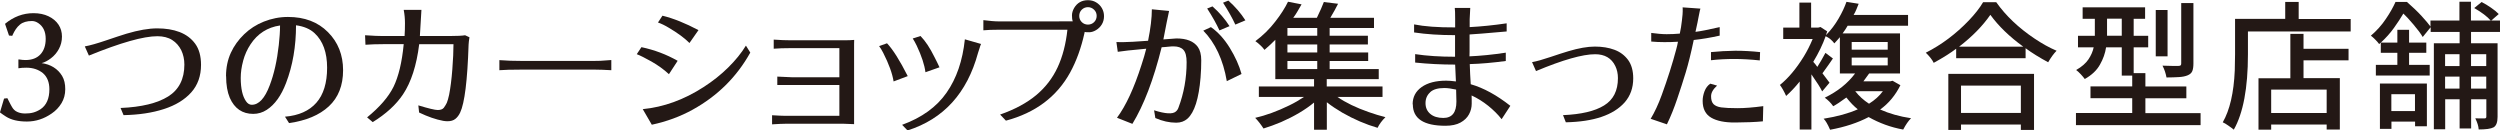
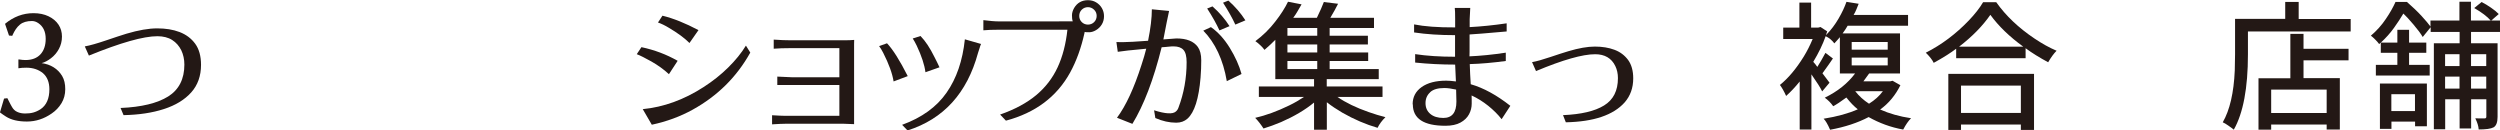
<svg xmlns="http://www.w3.org/2000/svg" id="_レイヤー_2" data-name="レイヤー 2" viewBox="0 0 258.17 13.47">
  <defs>
    <style>
      .cls-1 {
        fill: #231815;
        stroke-width: 0px;
      }
    </style>
  </defs>
  <g id="_レイヤー_1-2" data-name="レイヤー 1">
    <g>
      <path class="cls-1" d="m0,11.59l.42-1.41.34-.04c.27.53.43.84.48.91.13.23.31.41.55.51.23.11.51.16.81.16s.59-.03.84-.1.5-.18.76-.35c.6-.41.9-1.1.9-2.05,0-.72-.22-1.28-.67-1.67-.46-.37-1.03-.56-1.71-.56-.32,0-.59.02-.82.06v-.91h.08c.24.04.46.06.65.06.67,0,1.19-.2,1.55-.59.36-.39.54-.93.54-1.6,0-.73-.25-1.27-.76-1.62-.22-.15-.44-.22-.66-.22-.52,0-.94.12-1.24.37-.3.24-.56.62-.78,1.12v.04s-.35-.03-.35-.03l-.41-1.21c.88-.73,1.86-1.1,2.94-1.1.59,0,1.11.11,1.55.32.44.21.79.5,1.03.86.24.36.36.77.36,1.24s-.11.89-.32,1.28-.49.71-.82.96c-.33.25-.65.42-.96.5.46.06.87.2,1.24.43.37.23.66.53.88.9.22.37.32.82.32,1.36s-.13,1.02-.39,1.45c-.26.43-.6.78-1.01,1.06-.79.55-1.64.83-2.56.83s-1.62-.17-2.16-.51c-.23-.15-.44-.29-.62-.43Z" />
      <path class="cls-1" d="m8.77,4.79c.55-.1,1.27-.31,2.16-.61.89-.3,1.6-.54,2.13-.7,1.25-.37,2.3-.55,3.17-.55.87,0,1.64.12,2.32.38.67.26,1.21.66,1.61,1.21.4.55.6,1.28.6,2.18,0,1.14-.34,2.09-1.01,2.84-.67.75-1.61,1.33-2.82,1.72-1.2.39-2.59.6-4.17.63l-.31-.74c2.16-.09,3.8-.49,4.92-1.19,1.11-.7,1.67-1.8,1.67-3.29,0-.54-.11-1.04-.32-1.48-.22-.44-.53-.8-.94-1.06-.41-.26-.92-.39-1.53-.39-1.44,0-3.8.67-7.07,2l-.42-.94Z" />
-       <path class="cls-1" d="m23.34,7.87c0-.89.17-1.7.5-2.42.33-.72.79-1.35,1.37-1.91.58-.56,1.26-1,2.04-1.31s1.61-.48,2.49-.48c1.71,0,3.09.52,4.13,1.57,1.04,1.04,1.56,2.36,1.56,3.93s-.49,2.82-1.47,3.73c-.98.91-2.35,1.48-4.11,1.73l-.42-.66c1.42-.12,2.5-.6,3.24-1.44.74-.84,1.11-2.05,1.11-3.62s-.43-2.76-1.29-3.56c-.47-.44-1.11-.71-1.92-.82,0,2.17-.34,4.16-1.03,5.96-.5,1.31-1.16,2.23-1.99,2.77-.43.28-.9.42-1.4.42-1.12,0-1.93-.55-2.42-1.66-.25-.59-.38-1.33-.38-2.23Zm1.77-1.59c-.17.62-.25,1.21-.25,1.77s.05,1.03.14,1.43.23.72.4.97.37.37.6.37c.73,0,1.35-.67,1.85-2,.45-1.17.76-2.56.94-4.17.08-.73.13-1.41.13-2.02-1.3.19-2.32.84-3.05,1.95-.34.51-.59,1.07-.76,1.69Z" />
-       <path class="cls-1" d="m37.71,3.64c.83.06,1.44.08,1.81.08h2.26c.03-.42.04-.86.04-1.32s-.04-.92-.13-1.38h1.83c-.08,1.42-.13,2.32-.16,2.7h3.05c.79,0,1.33-.03,1.62-.08l.45.21c-.02.12-.04.26-.06.41l-.03.35c-.12,3.7-.41,6.04-.87,7.01-.13.28-.3.5-.5.66s-.47.24-.81.24c-.12,0-.27-.01-.44-.04-.76-.14-1.59-.43-2.49-.86l-.08-.74c1.05.32,1.72.48,2.01.48s.5-.08.62-.23c.12-.16.22-.33.31-.51.08-.19.16-.47.24-.84.14-.71.25-1.58.33-2.61.08-1.03.12-1.9.12-2.61h-3.54c-.27,2.19-.83,3.92-1.67,5.18-.72,1.08-1.77,2.03-3.13,2.87l-.58-.49c1.3-1.06,2.21-2.11,2.73-3.16.51-1.05.87-2.51,1.05-4.4h-2.14c-.66,0-1.26.02-1.81.06l-.04-.96Z" />
-       <path class="cls-1" d="m51.57,7.26v-1.05c.76.06,1.49.08,2.19.08h7.7c.38,0,.7-.01.97-.04.27-.02.51-.04.7-.05v1.05c-.71-.04-1.26-.06-1.66-.06h-7.71c-.96,0-1.69.02-2.19.06Z" />
      <path class="cls-1" d="m65.76,5.59l.48-.72c1.33.28,2.58.75,3.74,1.41l-.9,1.38c-.55-.51-1.16-.94-1.81-1.31-.66-.37-1.16-.62-1.5-.75Zm.62,5.68c2.14-.21,4.24-.96,6.28-2.28.95-.61,1.79-1.28,2.54-2.02.75-.74,1.36-1.49,1.83-2.26l.45.72c-1.4,2.52-3.39,4.48-5.94,5.89-1.28.71-2.69,1.23-4.23,1.56l-.93-1.6Zm1.57-8.95l.46-.7c1.14.28,2.38.78,3.72,1.49l-.93,1.33c-.52-.52-1.23-1.04-2.11-1.56-.41-.25-.8-.44-1.15-.56Z" />
      <path class="cls-1" d="m79.72,11.9c.66.04,1.11.06,1.35.06h5.61v-3.18h-6.41s0-.87,0-.87l1.56.07h4.85v-3.01h-5c-.69,0-1.29.02-1.78.06v-.94c.67.05,1.27.07,1.78.07h5.48c.43,0,.78-.01,1.05-.04,0,.13-.01.28-.01.44v8.26s-1.04-.04-1.04-.04h-6.08c-.29,0-.74.02-1.35.06v-.93Z" />
      <path class="cls-1" d="m90.79,4.76l.81-.29c.61.64,1.32,1.77,2.14,3.39l-1.46.55c-.13-.82-.49-1.81-1.07-2.95-.16-.31-.3-.54-.42-.69Zm2.37,8.13c2.03-.74,3.56-1.84,4.59-3.32,1.03-1.47,1.66-3.31,1.89-5.51l1.67.48c-.06.13-.11.28-.16.46-.05.17-.1.33-.15.46-1.13,4.16-3.56,6.83-7.28,8.01l-.56-.58Zm1.11-8.92l.79-.25c.51.52.98,1.24,1.43,2.15.2.39.38.75.53,1.08l-1.45.51c-.1-.77-.4-1.68-.9-2.74-.15-.31-.29-.56-.41-.74Z" />
      <path class="cls-1" d="m101.55,3.09v-1.01c.64.08,1.17.13,1.6.13h5.54c1.26,0,1.96,0,2.09-.01-.06-.17-.08-.38-.08-.62s.08-.5.22-.75c.32-.54.8-.81,1.43-.81.31,0,.59.07.84.22.25.15.45.34.6.6s.22.53.22.83-.07.59-.22.84-.35.45-.6.6c-.25.15-.49.22-.71.22s-.38,0-.47-.03c0,.02-.01.04-.01.06s0,.04-.01.06c-.34,1.53-.83,2.89-1.49,4.09-1.38,2.49-3.58,4.14-6.62,4.95l-.6-.63c1.52-.53,2.76-1.2,3.72-2s1.7-1.76,2.22-2.88c.52-1.12.85-2.41,1.01-3.88h-7.08c-.67,0-1.21.02-1.6.06Zm9.9-1.45c0,.25.09.47.26.64.17.17.39.26.64.26s.47-.09.64-.26c.17-.17.26-.39.26-.64s-.09-.47-.27-.64c-.18-.17-.39-.26-.63-.26s-.47.09-.64.26-.26.39-.26.64Z" />
      <path class="cls-1" d="m115.29,4.34c.12,0,.24.01.37.01h.37c.44,0,1.28-.05,2.53-.14.26-1.29.39-2.37.39-3.25l1.78.17c-.09.39-.17.79-.25,1.19-.07.4-.19.98-.34,1.75l1.35-.1c1.05,0,1.78.29,2.21.88.23.33.35.78.35,1.37s-.02,1.18-.07,1.78c-.18,2.19-.63,3.61-1.36,4.26-.31.27-.69.41-1.15.41-.71,0-1.43-.16-2.16-.48l-.13-.8c1.16.37,1.91.41,2.23.14.13-.1.23-.24.29-.42.56-1.48.84-3.04.84-4.69,0-.61-.11-1.03-.33-1.27-.22-.24-.56-.36-1-.36-.13,0-.31,0-.53.03s-.46.04-.72.06c-.83,3.34-1.84,5.98-3.02,7.91l-1.59-.63c.93-1.25,1.77-3.08,2.53-5.46.21-.63.37-1.18.49-1.67-1.55.14-2.53.25-2.94.32l-.14-1Zm8.96-1.17l.8-.37c.72.5,1.37,1.21,1.94,2.13.57.93.98,1.83,1.22,2.71l-1.52.74c-.38-2.22-1.2-3.96-2.44-5.23Zm.41-2.29l.55-.22c.7.62,1.29,1.3,1.76,2.04l-1.04.44c-.3-.66-.72-1.41-1.26-2.25Zm1.64-.6l.55-.22c.7.62,1.29,1.3,1.76,2.04l-1.04.44c-.3-.66-.72-1.4-1.26-2.25Z" />
      <path class="cls-1" d="m129.62,12.17c1.1-.25,2.28-.68,3.51-1.28.56-.27,1.07-.57,1.53-.88h-4.66v-1.08h5.7v-.76h-4v-4.06c-.35.36-.72.7-1.12,1.04-.1-.15-.25-.31-.44-.49-.19-.18-.36-.31-.5-.41.79-.59,1.47-1.26,2.04-2,.58-.74,1.02-1.43,1.33-2.07l1.4.27c-.13.22-.26.45-.4.69-.13.23-.29.47-.46.7h2.44c.34-.7.58-1.25.72-1.63l1.47.18c-.21.42-.47.9-.8,1.45h4.51v1.05h-4.58v.8h3.95v.9h-3.95v.83h3.98v.88h-3.98v.83h5.07v1.04h-5.37v.76h5.76v1.08h-4.66c.86.59,1.93,1.11,3.22,1.56.6.21,1.18.39,1.74.53-.36.36-.63.72-.81,1.1-1.21-.35-2.43-.87-3.65-1.57-.58-.34-1.11-.69-1.59-1.07v2.84h-1.32v-2.81c-.92.76-2.06,1.43-3.41,2.02-.62.26-1.22.48-1.81.66-.29-.45-.58-.81-.86-1.1Zm3.33-8.48h3.08v-.8h-3.08v.8Zm0,1.73h3.08v-.83h-3.08v.83Zm0,1.71h3.08v-.83h-3.08v.83Z" />
      <path class="cls-1" d="m145.88,10.77c0-.75.31-1.34.93-1.78.62-.44,1.47-.66,2.54-.66.28,0,.61.03,1,.08l-.08-1.74c-1.42,0-2.8-.07-4.13-.21v-.87c1.18.18,2.55.27,4.12.27v-2.23c-1.57,0-2.98-.09-4.23-.28v-.83c1.04.21,2.45.32,4.24.31v-.91c0-.54-.01-.91-.04-1.1h1.6c0,.16-.03.55-.06,1.17v.81c1.18-.06,2.45-.19,3.82-.39v.84c-2.13.19-3.41.29-3.83.31v1.8s-.01.46-.01.46c1.13-.05,2.38-.17,3.75-.38v.86c-1.34.18-2.58.29-3.72.32.02.66.05,1.35.1,2.08,1.33.38,2.69,1.13,4.09,2.23l-.9,1.38c-.38-.49-.85-.95-1.38-1.38-.54-.43-1.11-.79-1.72-1.07,0,.15.01.31.01.48v.37c0,.38-.09.75-.28,1.1-.19.35-.48.63-.88.85-.4.22-.92.33-1.55.33-2.25,0-3.37-.74-3.37-2.21Zm1.81-1.24c-.32.29-.48.66-.48,1.12s.16.83.49,1.11.78.42,1.35.42c.9,0,1.35-.56,1.35-1.69l-.03-1.24c-.47-.1-.87-.16-1.21-.16-.67,0-1.16.14-1.47.43Z" />
      <path class="cls-1" d="m158.2,6.42c.5-.09,1.13-.27,1.9-.53.77-.26,1.39-.46,1.86-.6,1.07-.32,1.98-.48,2.74-.48s1.43.11,2.02.33,1.05.57,1.41,1.05c.35.48.53,1.12.53,1.9,0,.99-.3,1.82-.89,2.49-1.16,1.3-3.18,1.99-6.07,2.05l-.29-.74c1.87-.08,3.29-.41,4.24-1,.96-.59,1.43-1.53,1.43-2.82,0-.46-.09-.88-.27-1.25-.39-.81-1.09-1.22-2.08-1.22-1.3,0-3.34.58-6.11,1.74l-.41-.93Z" />
-       <path class="cls-1" d="m170.45,12.29c.42-.7.81-1.53,1.15-2.47.62-1.7,1.12-3.28,1.5-4.72.08-.31.15-.57.18-.79-.44.03-.91.04-1.4.04s-.94-.02-1.36-.06v-.89c.6.08,1.13.13,1.59.13s.91-.02,1.36-.06c.09-.42.17-.87.22-1.36.06-.48.08-.78.08-.91v-.28c0-.06,0-.11-.01-.16l1.84.13c-.04.12-.08.28-.11.46-.04.19-.08.37-.11.55-.04.18-.07.32-.08.42l-.21.97c.5-.06,1.33-.22,2.5-.49v.88c-.95.21-1.84.36-2.68.45-.29,1.39-.57,2.5-.83,3.36s-.55,1.75-.87,2.7-.67,1.83-1.07,2.65l-1.7-.58Zm5.38-1.88c0-.31.06-.63.19-.98.13-.34.33-.61.6-.79l.7.2c-.41.37-.62.73-.62,1.1s.08.63.25.81c.17.17.44.29.8.34.37.05.92.08,1.67.08s1.64-.07,2.67-.21l-.04,1.57c-.82.08-1.77.11-2.85.12s-1.91-.16-2.49-.5c-.58-.34-.88-.91-.88-1.73Zm.86-4.2v-.83c.81-.08,1.64-.13,2.51-.14.87,0,1.72.05,2.56.14l-.03.86c-.93-.1-1.81-.15-2.63-.15s-1.63.04-2.41.13Z" />
      <path class="cls-1" d="m183.8,8.78c.87-.7,1.69-1.68,2.46-2.92.37-.6.67-1.21.93-1.83h-3.04v-1.18h1.67V.27h1.21v2.58h.73l.24-.06.69.45-.13.39c.52-.52.95-1.1,1.31-1.72.36-.62.63-1.2.81-1.72l1.26.2c-.08.18-.15.37-.23.57-.08.2-.18.4-.29.58h5.62v1.12h-6.24c-.16.28-.33.54-.52.79h5.93v4.14h-3.19c-.19.26-.38.53-.59.81h2.77l.24-.06.81.46c-.51,1.03-1.2,1.87-2.09,2.51.94.42,2,.72,3.19.9-.28.28-.55.67-.81,1.17-1.28-.23-2.47-.67-3.57-1.29-1.12.59-2.45,1.03-3.98,1.31-.25-.58-.48-.96-.67-1.14,1.4-.22,2.58-.55,3.53-.97-.38-.3-.78-.71-1.18-1.22-.58.43-1.04.73-1.36.9-.24-.35-.54-.64-.87-.88,1.33-.65,2.37-1.48,3.13-2.5h-1.57v-3.75c-.09.1-.19.21-.28.32s-.19.22-.29.32c-.25-.33-.55-.58-.9-.74-.29.83-.72,1.72-1.28,2.65.13.13.27.3.42.52.24-.38.53-.86.84-1.45l.77.58c-.26.39-.62.9-1.08,1.53l.73.97-.76.9c-.16-.35-.53-.93-1.11-1.76v5.7h-1.21v-4.96c-.46.57-.93,1.07-1.4,1.49-.22-.49-.44-.87-.65-1.15Zm7.42-3.65h3.72v-.79h-3.72v.79Zm0,1.62h3.72v-.8h-3.72v.8Zm.37,2.67c.38.49.85.92,1.42,1.29.59-.37,1.07-.8,1.43-1.29h-2.85Z" />
      <path class="cls-1" d="m198.88,5.44c1.6-.81,3.09-1.92,4.45-3.34.61-.64,1.1-1.26,1.46-1.87h1.36c.99,1.4,2.31,2.65,3.95,3.75.76.51,1.52.94,2.28,1.26-.29.29-.58.69-.87,1.19-.89-.48-1.67-.96-2.33-1.45v1.03h-7.17v-.98c-.58.44-1.35.93-2.32,1.46-.14-.3-.41-.65-.82-1.05Zm2.32,7.98v-5.79h8.85v5.79h-1.36v-.56h-6.18v.56h-1.31Zm1.11-8.6h6.63c-1.42-1.03-2.56-2.13-3.4-3.29-.79,1.14-1.86,2.24-3.23,3.29Zm.2,6.84h6.18v-2.82h-6.18v2.82Z" />
-       <path class="cls-1" d="m214.4,11.67h5.79v-1.53h-4.31v-1.22h4.31v-1.11h-1.08v-2.92h-1.62c-.09.61-.3,1.2-.63,1.78-.32.58-.84,1.08-1.57,1.49-.08-.12-.22-.28-.41-.49-.19-.2-.35-.35-.48-.44.58-.33,1-.7,1.27-1.1s.45-.82.54-1.24h-1.62v-1.19h1.74v-1.76h-1.26V.76h6.45v1.18h-1.18v1.76h1.5v1.19h-1.5v2.66h1.21v1.38h4.23v1.22h-4.23v1.53h5.7v1.24h-12.87v-1.24Zm3.19-7.98h1.52v-1.76h-1.52v1.76Zm5.03,2.12V1.03h1.22v4.79h-1.22Zm.7.97c.94.03,1.47.04,1.61.03.14,0,.22-.03.26-.06.04-.03.06-.1.06-.2V.32h1.26v6.24c0,.34-.04.6-.12.79-.08.19-.24.33-.48.43-.24.1-.54.16-.89.18-.36.02-.79.04-1.29.04-.08-.43-.21-.83-.41-1.21Z" />
      <path class="cls-1" d="m229.54,12.63c.73-1.27,1.14-3.06,1.24-5.35.02-.6.03-1.16.03-1.67V1.95h5.18V.2h1.39v1.76h5.37v1.29h-10.61v2.36c0,3.48-.49,6.07-1.46,7.78-.12-.1-.3-.24-.55-.41-.24-.17-.44-.29-.59-.35Zm3.69.77v-5.32h3.29V3.5h1.36v1.54h4.65v1.19h-4.65v1.84h3.75v5.31h-1.36v-.52h-5.73v.53h-1.31Zm1.31-1.73h5.73v-2.42h-5.73v2.42Z" />
      <path class="cls-1" d="m244.83,3.69c.61-.52,1.13-1.1,1.55-1.73.43-.63.76-1.22,1-1.76h1.18c.58.51,1.09.99,1.52,1.46.43.47.73.83.91,1.08v-.62h2.99V.18h1.19v1.94h2.04c-.36-.41-.92-.84-1.7-1.29l.76-.62c.32.16.65.36.98.59.34.23.6.45.79.65l-.77.67h.9v1.18h-2.99v1.17h2.74v7.6c0,.56-.14.92-.41,1.08-.28.15-.8.22-1.54.22-.02-.34-.14-.72-.35-1.15.23,0,.42.01.59.01h.37c.12,0,.18-.06.18-.18v-1.8h-1.57v3.02h-1.19v-3.02h-1.49v3.1h-1.17V4.47h2.66v-1.17h-2.99v-.49l-.82,1.01c-.19-.33-.5-.75-.95-1.28-.44-.52-.79-.9-1.05-1.14-.27.46-.59.95-.97,1.48s-.83,1.04-1.36,1.52h1.71v-1.32h1.21v1.32h1.78v1.05h-1.78v1.25h2.13v1.1h-5.56v-1.1h2.22v-1.25h-1.71v-1.05l-.17.15c-.09-.13-.23-.29-.4-.46-.17-.18-.33-.31-.46-.41Zm.94,9.62v-4.68h4.85v4.41h-1.22v-.48h-2.44v.75h-1.18Zm1.18-1.84h2.44v-1.74h-2.44v1.74Zm5.55-4.65h1.49v-1.22h-1.49v1.22Zm0,2.33h1.49v-1.24h-1.49v1.24Zm2.68-2.33h1.57v-1.22h-1.57v1.22Zm0,2.33h1.57v-1.24h-1.57v1.24Z" />
    </g>
  </g>
</svg>